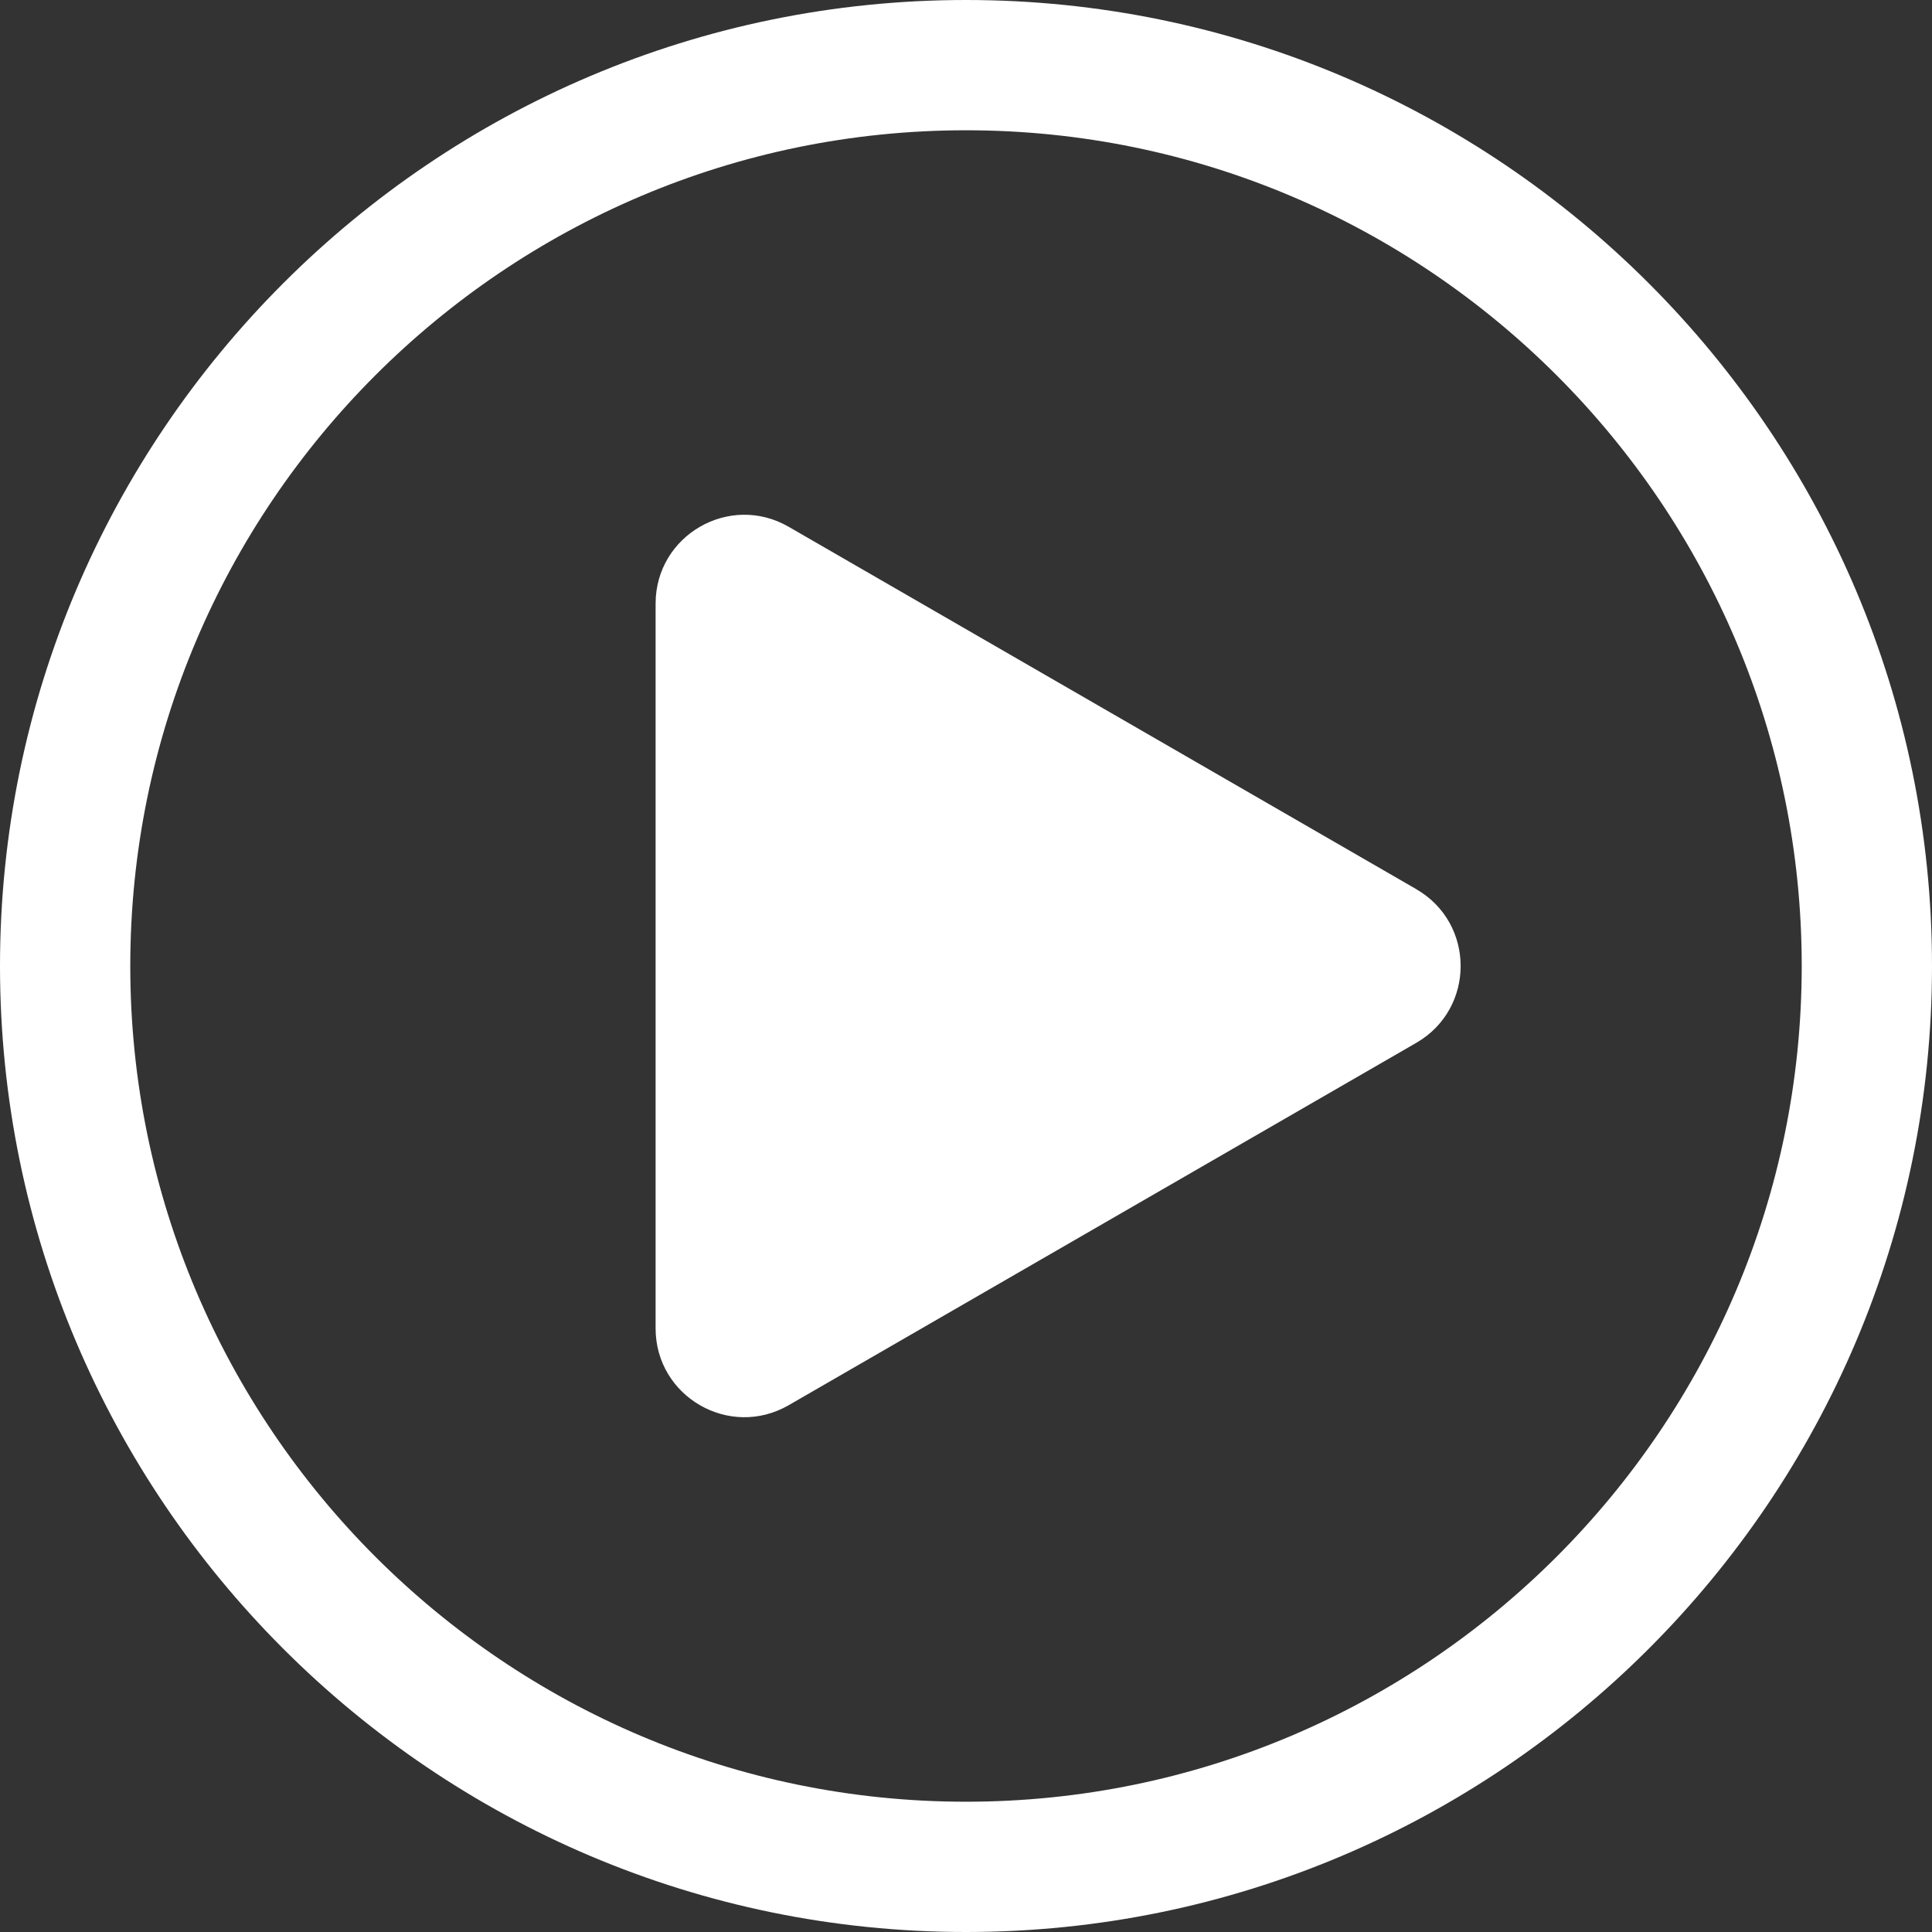
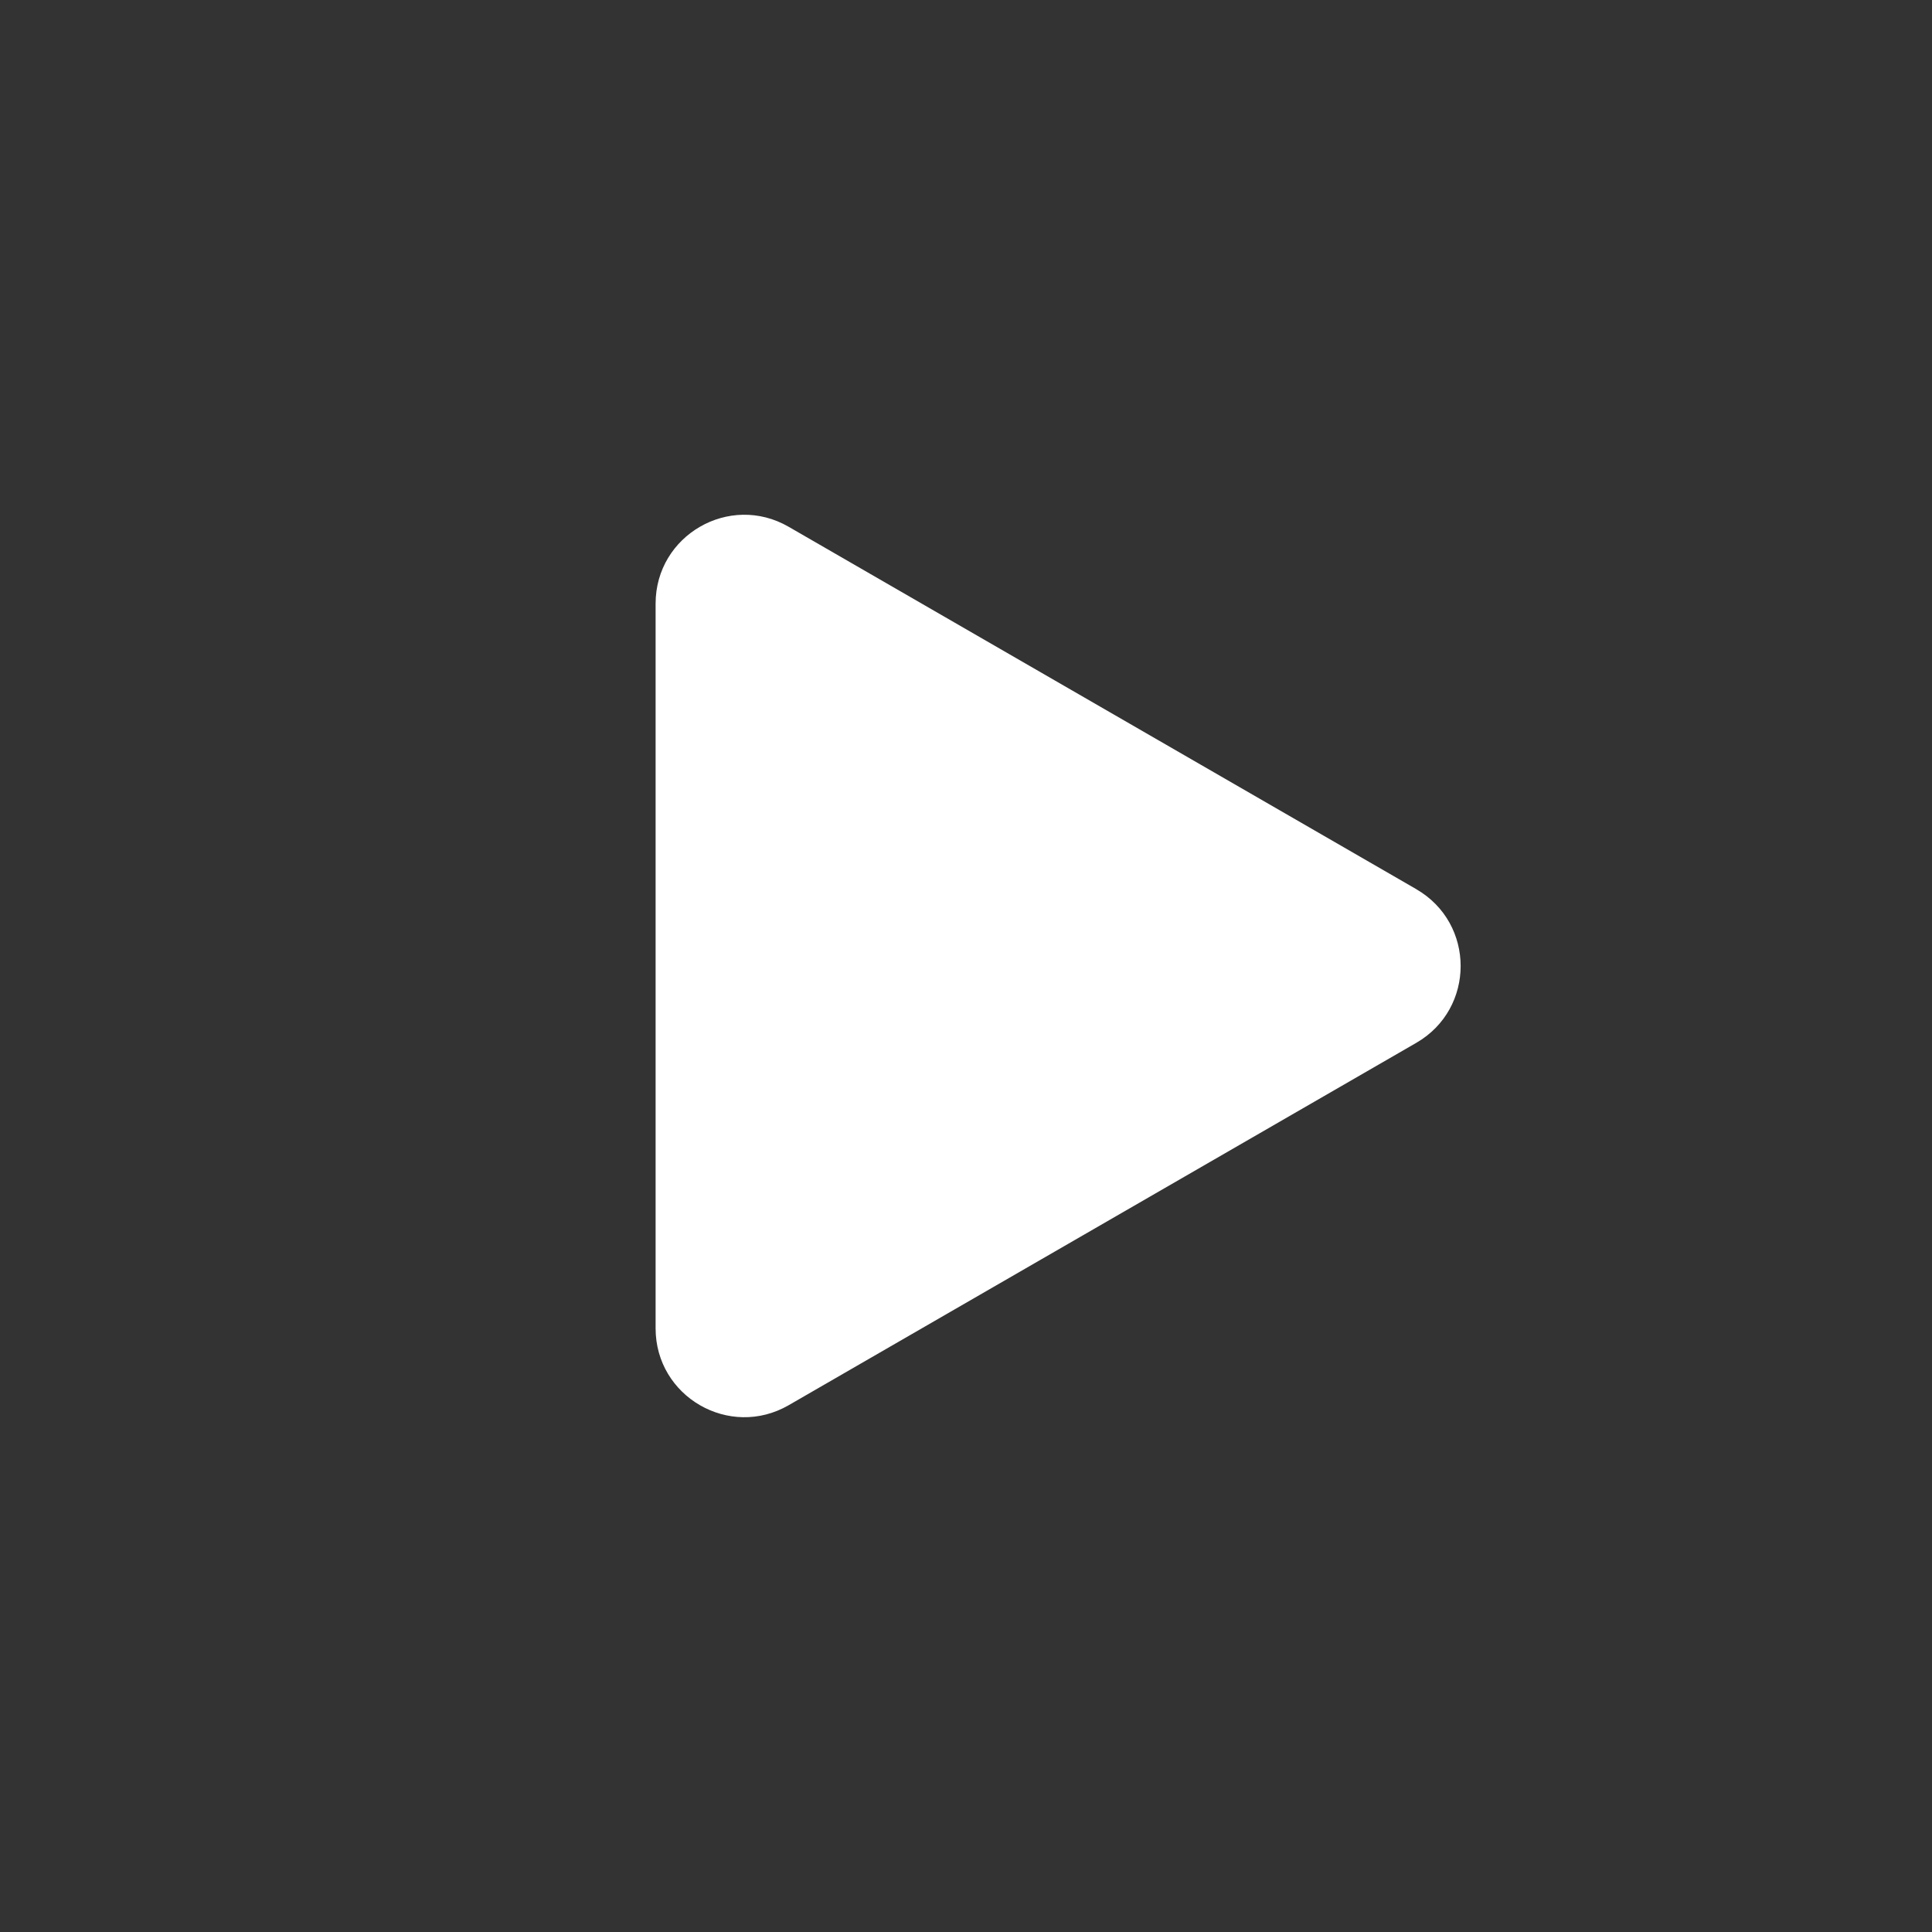
<svg xmlns="http://www.w3.org/2000/svg" id="_ŽÓť_1" data-name="—ŽÓť_1" viewBox="0 0 440 440">
  <rect x="0" y="0" width="440" height="440" fill="#333333" stroke="none" />
  <defs>
    <style>
      .cls-1 {
        fill: #fff;
      }
    </style>
  </defs>
  <path class="cls-1" d="m322.55,202.5l-142.94-82.53c-13.47-7.78-30.3,1.94-30.3,17.5v165.06c0,15.55,16.83,25.27,30.3,17.5l142.94-82.53c13.47-7.78,13.47-27.21,0-34.99Z" />
-   <path class="cls-1" d="m220,440C98.69,440,0,341.31,0,220S98.69,0,220,0s220,98.69,220,220-98.69,220-220,220Zm0-410.33C115.05,29.67,29.67,115.05,29.67,220s85.38,190.33,190.33,190.33,190.33-85.38,190.33-190.33S324.95,29.67,220,29.67Z" />
</svg>